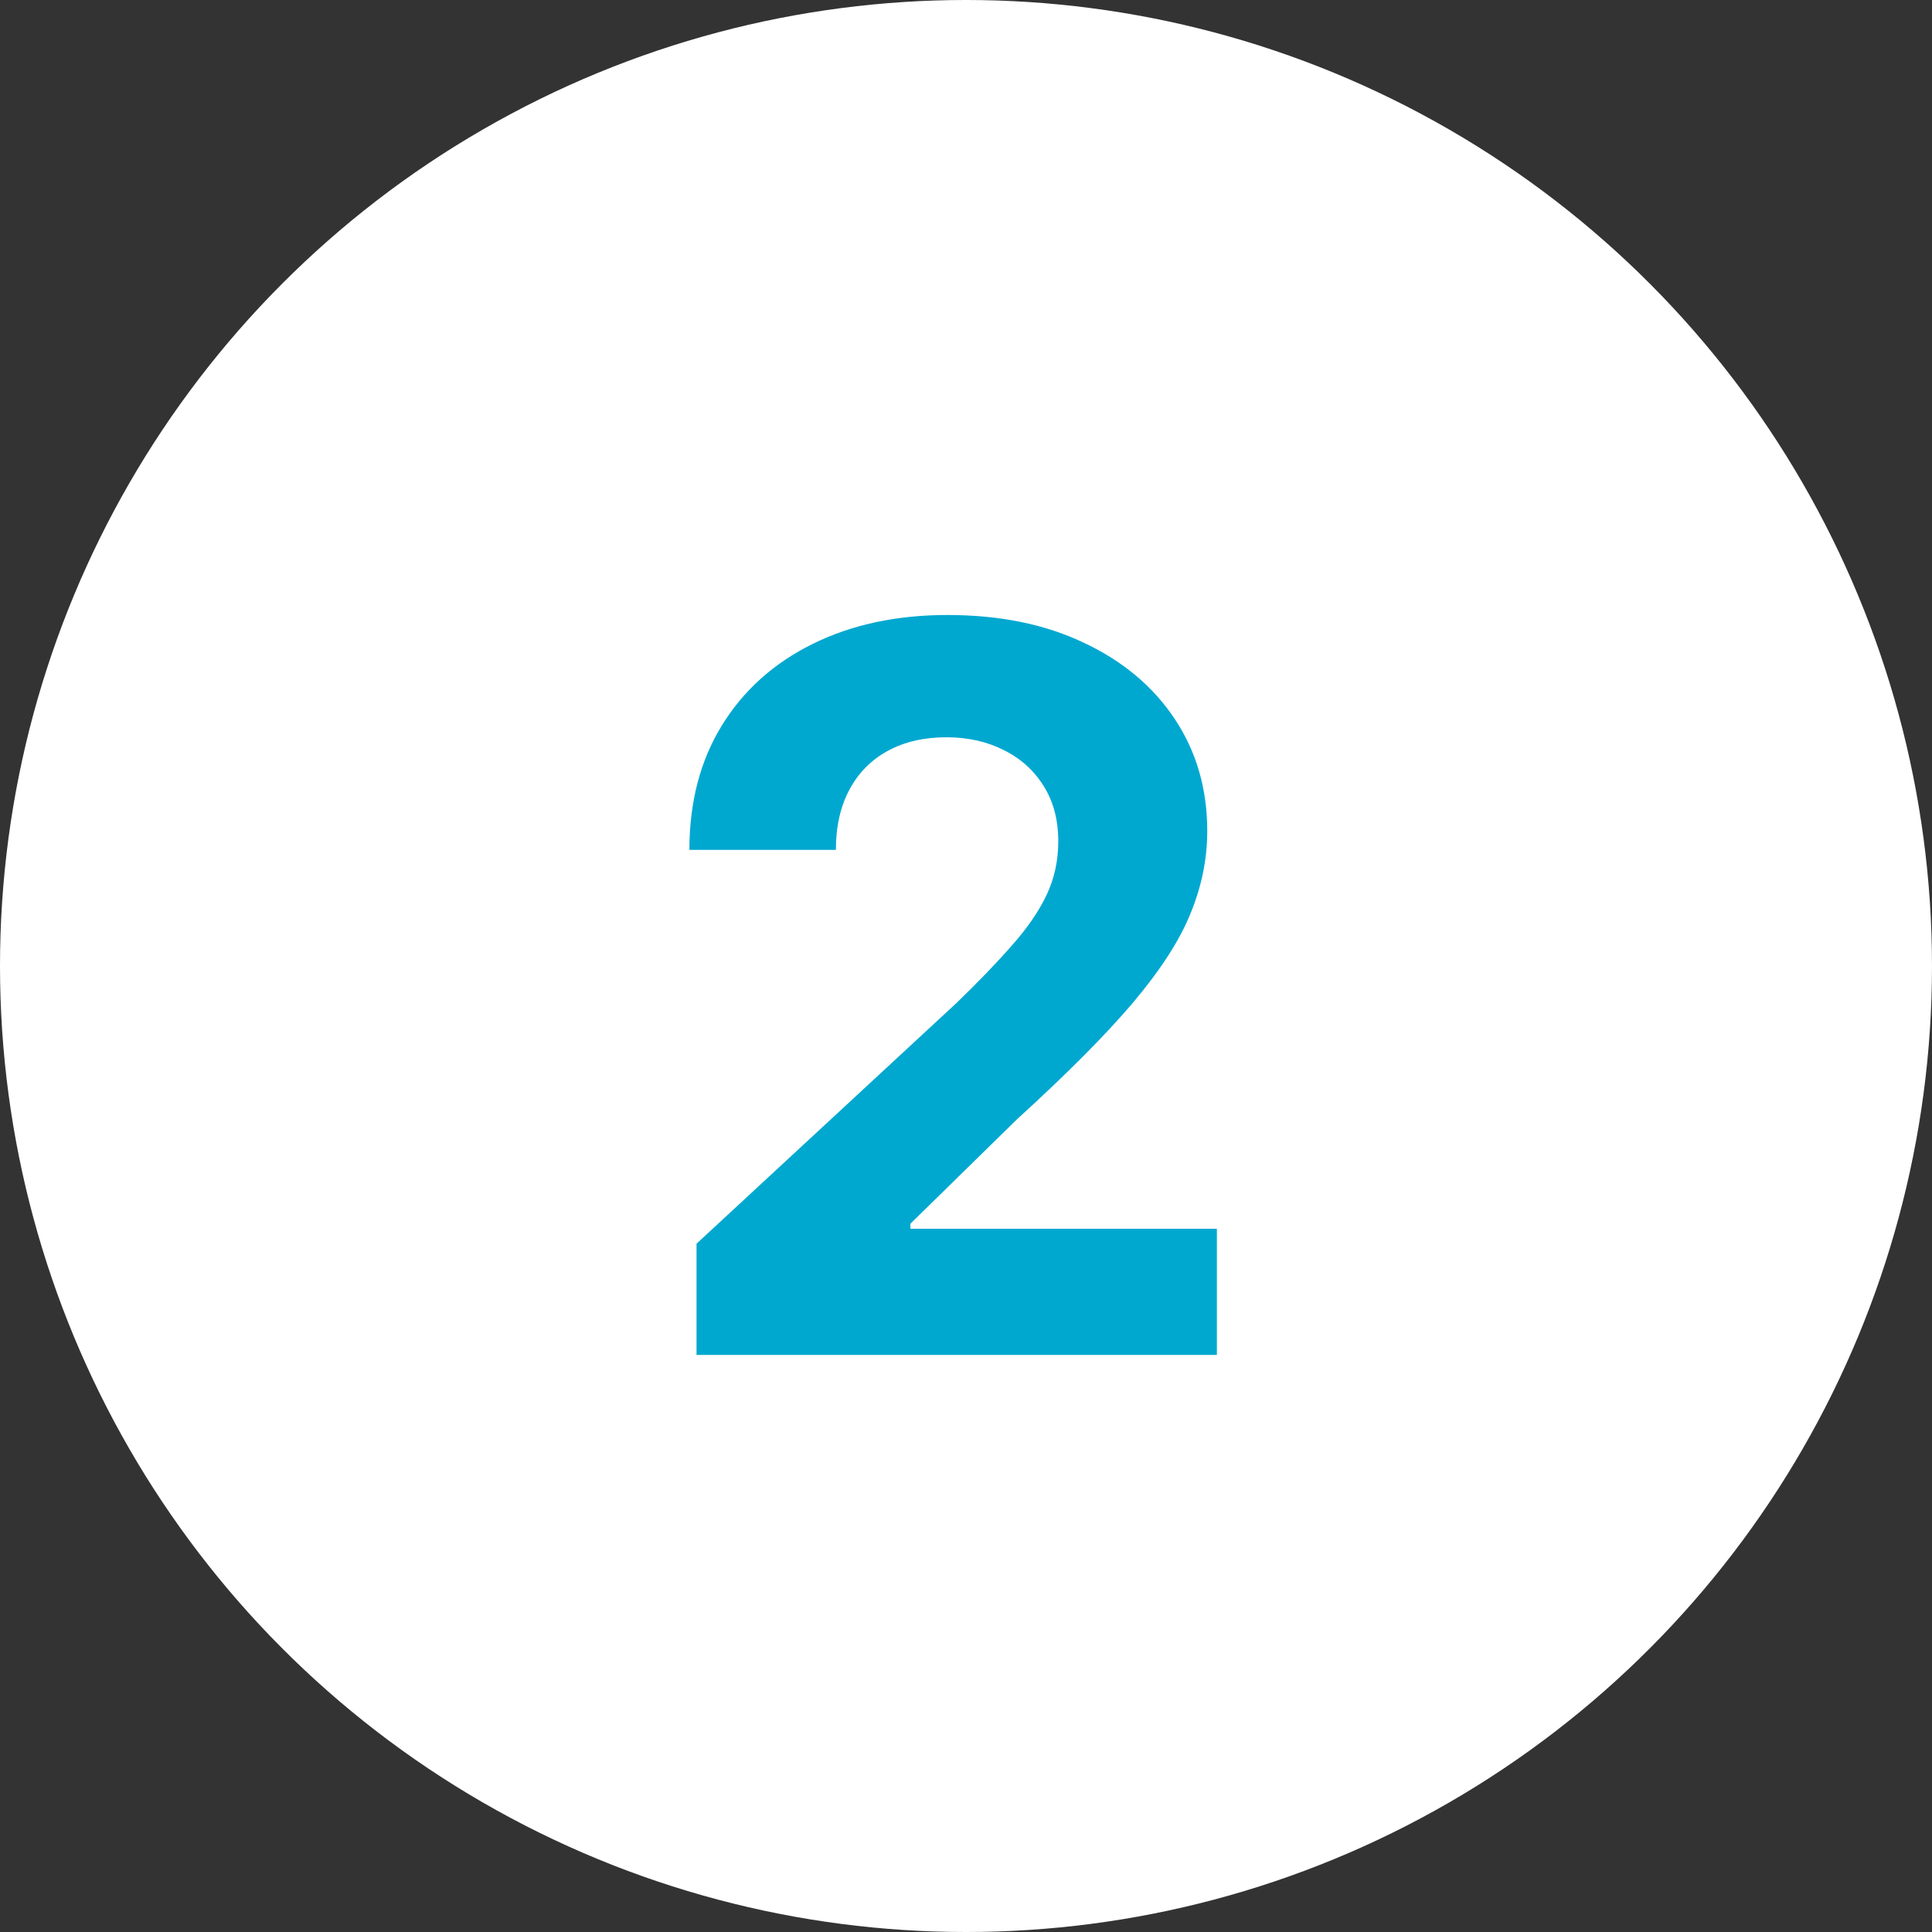
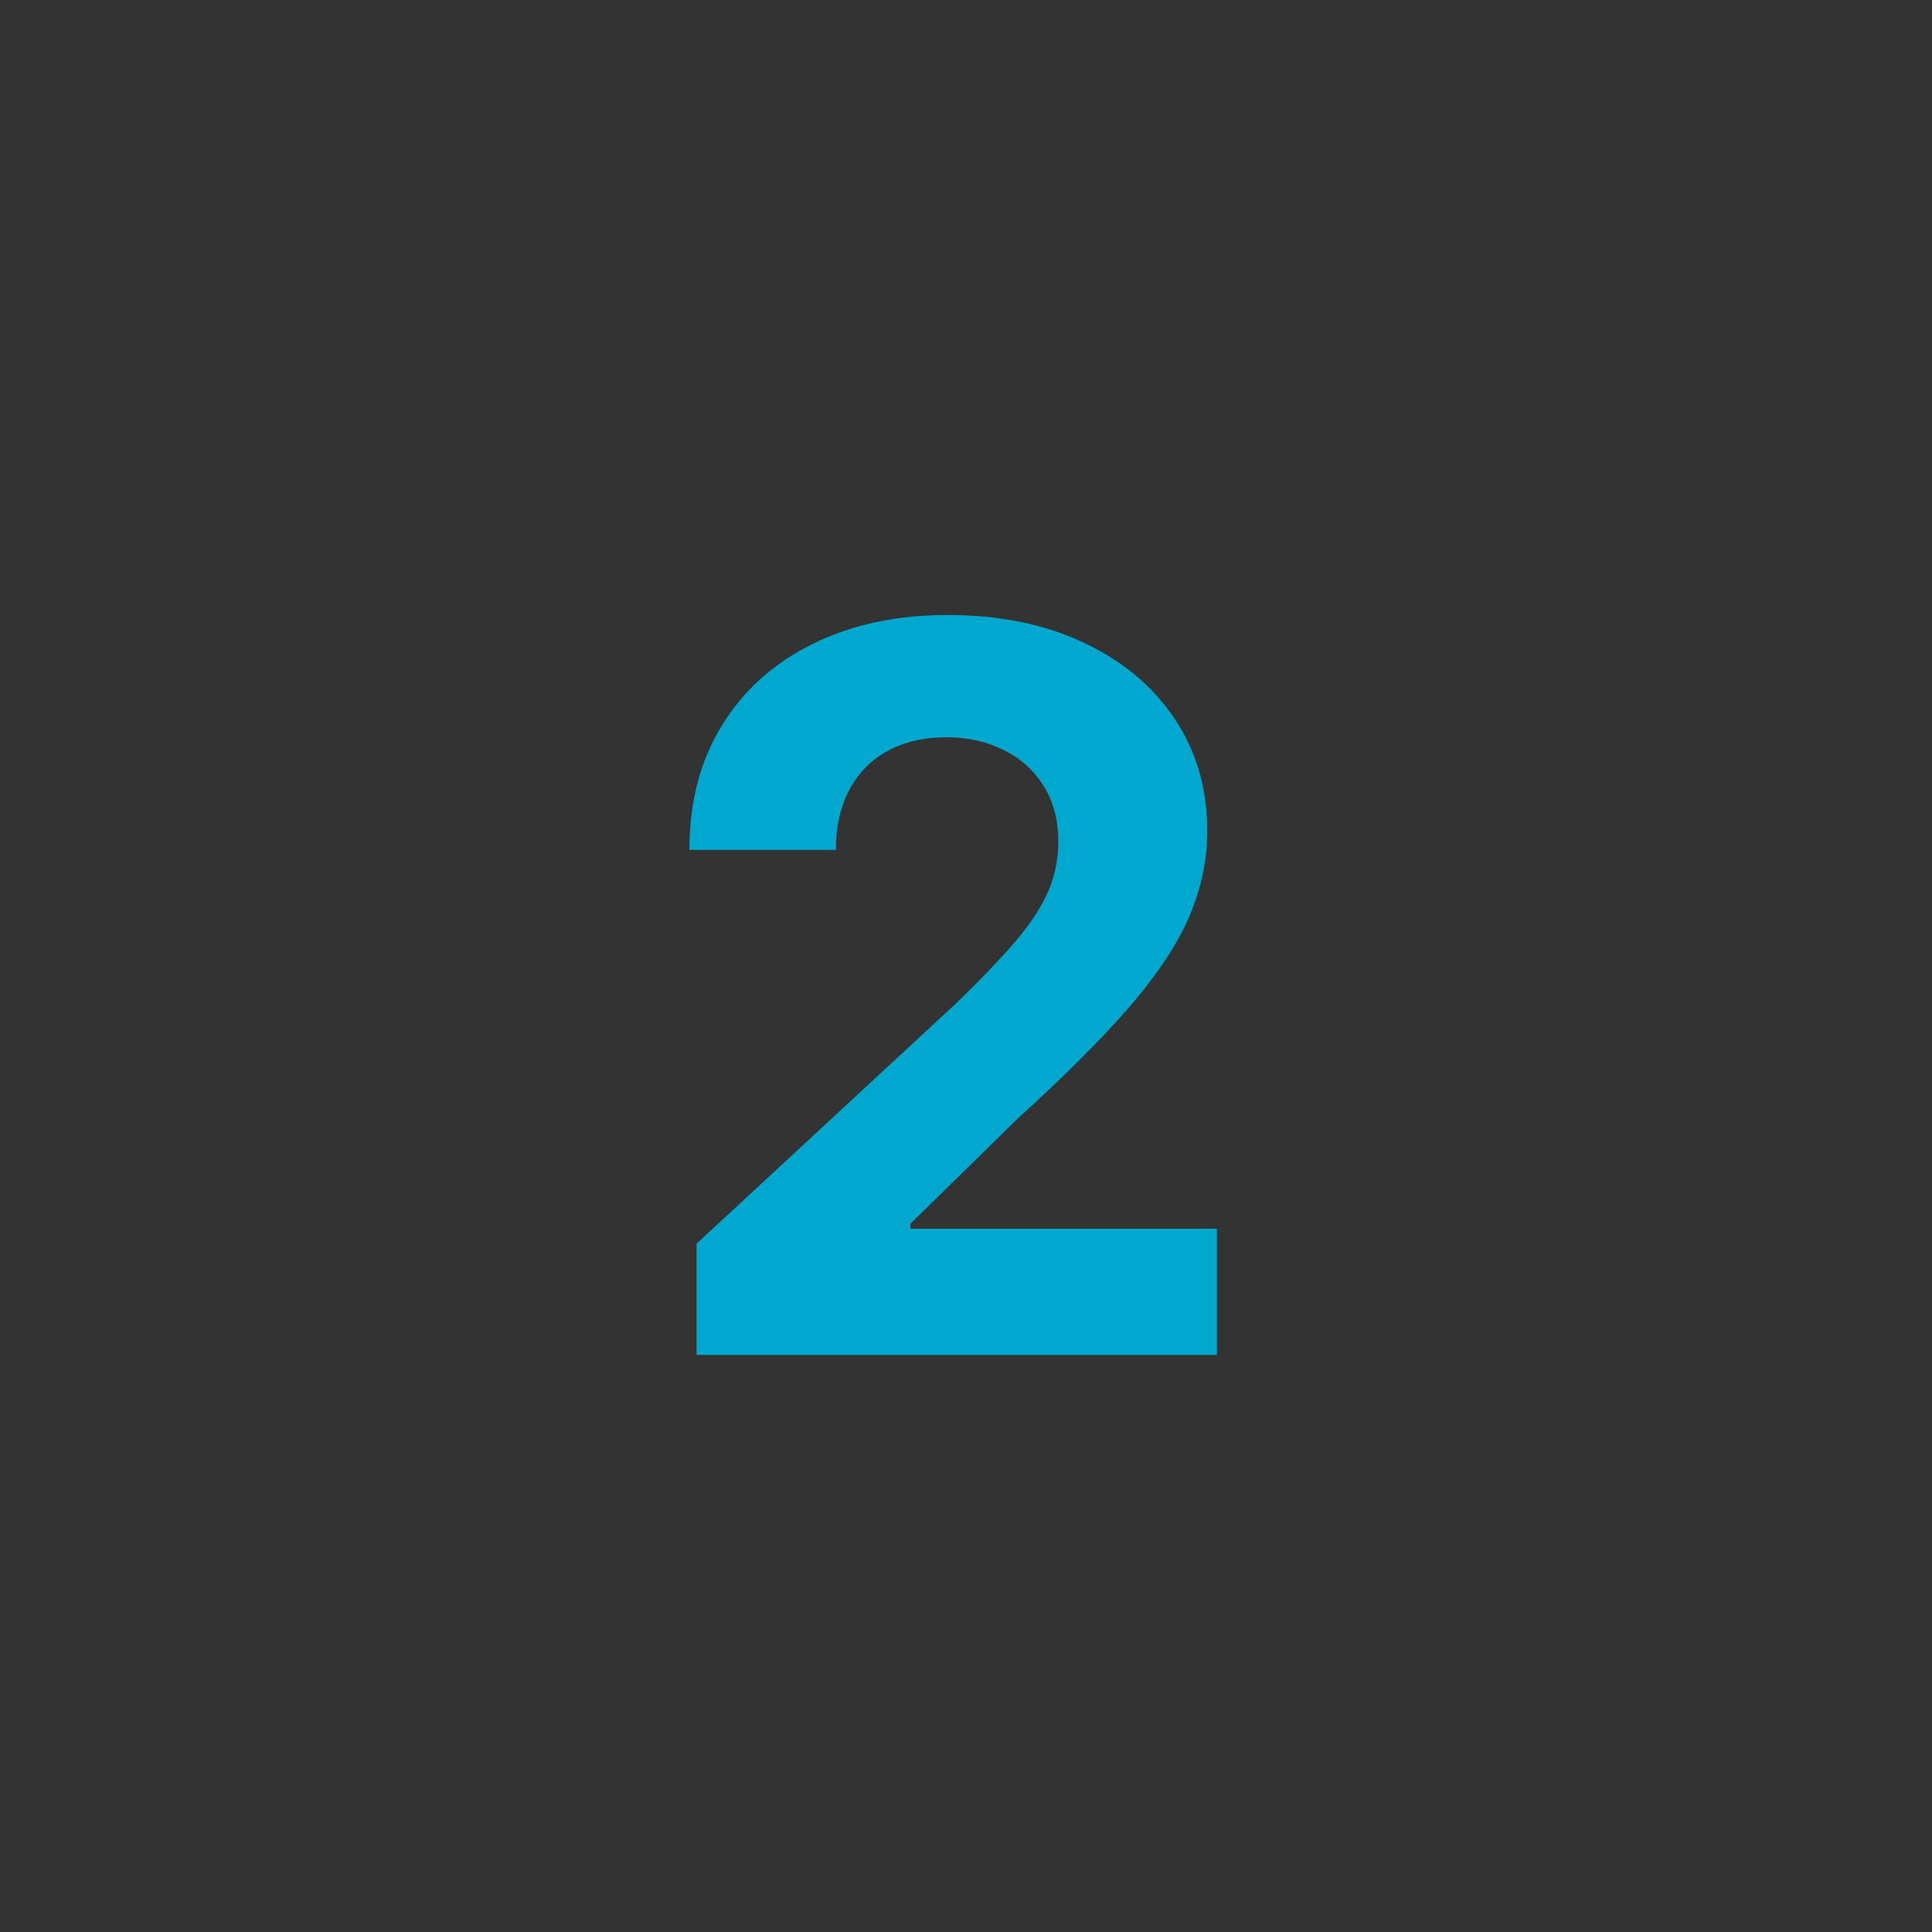
<svg xmlns="http://www.w3.org/2000/svg" fill="none" viewBox="0 0 77 77" height="77" width="77">
  <rect x="0" y="0" width="77" height="77" fill="#333333" stroke="none" />
-   <circle fill="white" r="38.5" cy="38.5" cx="38.5" />
  <path fill="#00A8D0" d="M27.76 54V49.568L38.115 39.98C38.996 39.128 39.735 38.361 40.331 37.679C40.937 36.997 41.397 36.33 41.709 35.676C42.022 35.013 42.178 34.298 42.178 33.531C42.178 32.679 41.984 31.945 41.596 31.329C41.207 30.704 40.677 30.226 40.005 29.895C39.332 29.554 38.57 29.384 37.718 29.384C36.828 29.384 36.051 29.563 35.388 29.923C34.725 30.283 34.214 30.799 33.854 31.472C33.494 32.144 33.314 32.944 33.314 33.872H27.476C27.476 31.969 27.907 30.316 28.769 28.915C29.631 27.513 30.838 26.429 32.391 25.662C33.944 24.895 35.734 24.511 37.76 24.511C39.844 24.511 41.657 24.881 43.201 25.619C44.754 26.349 45.961 27.362 46.823 28.659C47.684 29.956 48.115 31.443 48.115 33.119C48.115 34.218 47.898 35.302 47.462 36.372C47.036 37.442 46.274 38.631 45.175 39.938C44.077 41.235 42.528 42.793 40.53 44.611L36.283 48.773V48.972H48.499V54H27.76Z" />
</svg>